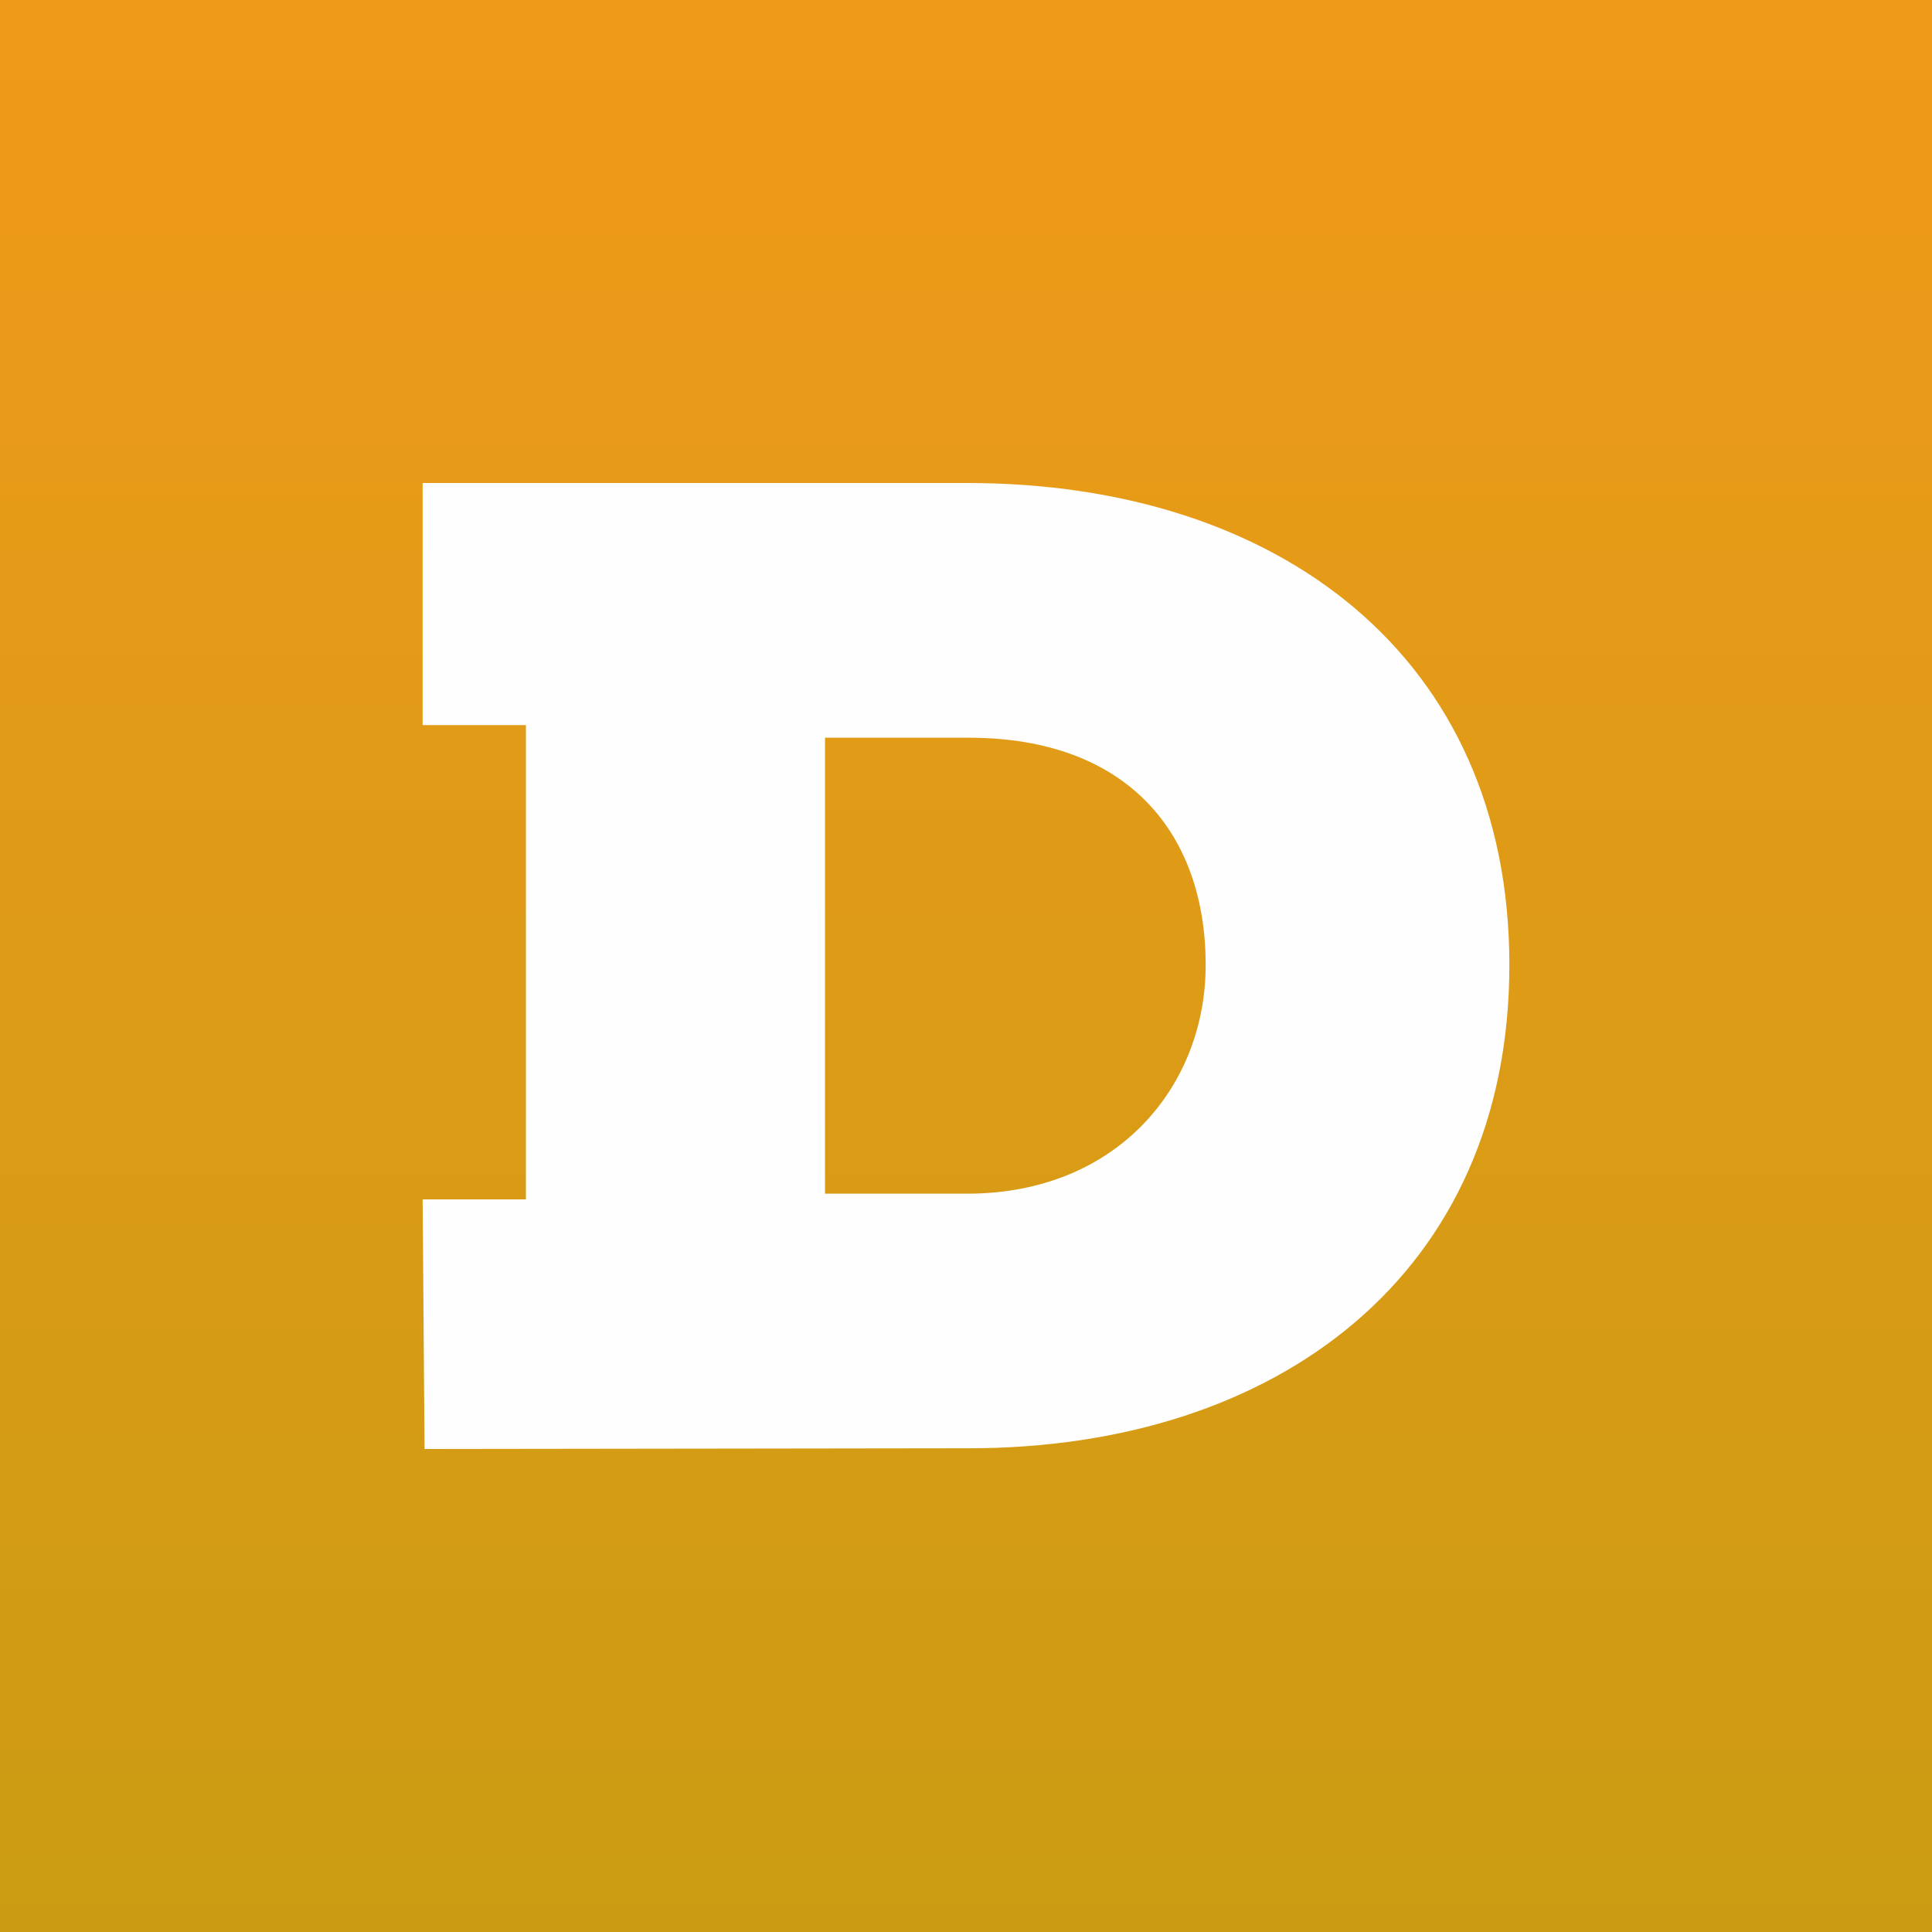
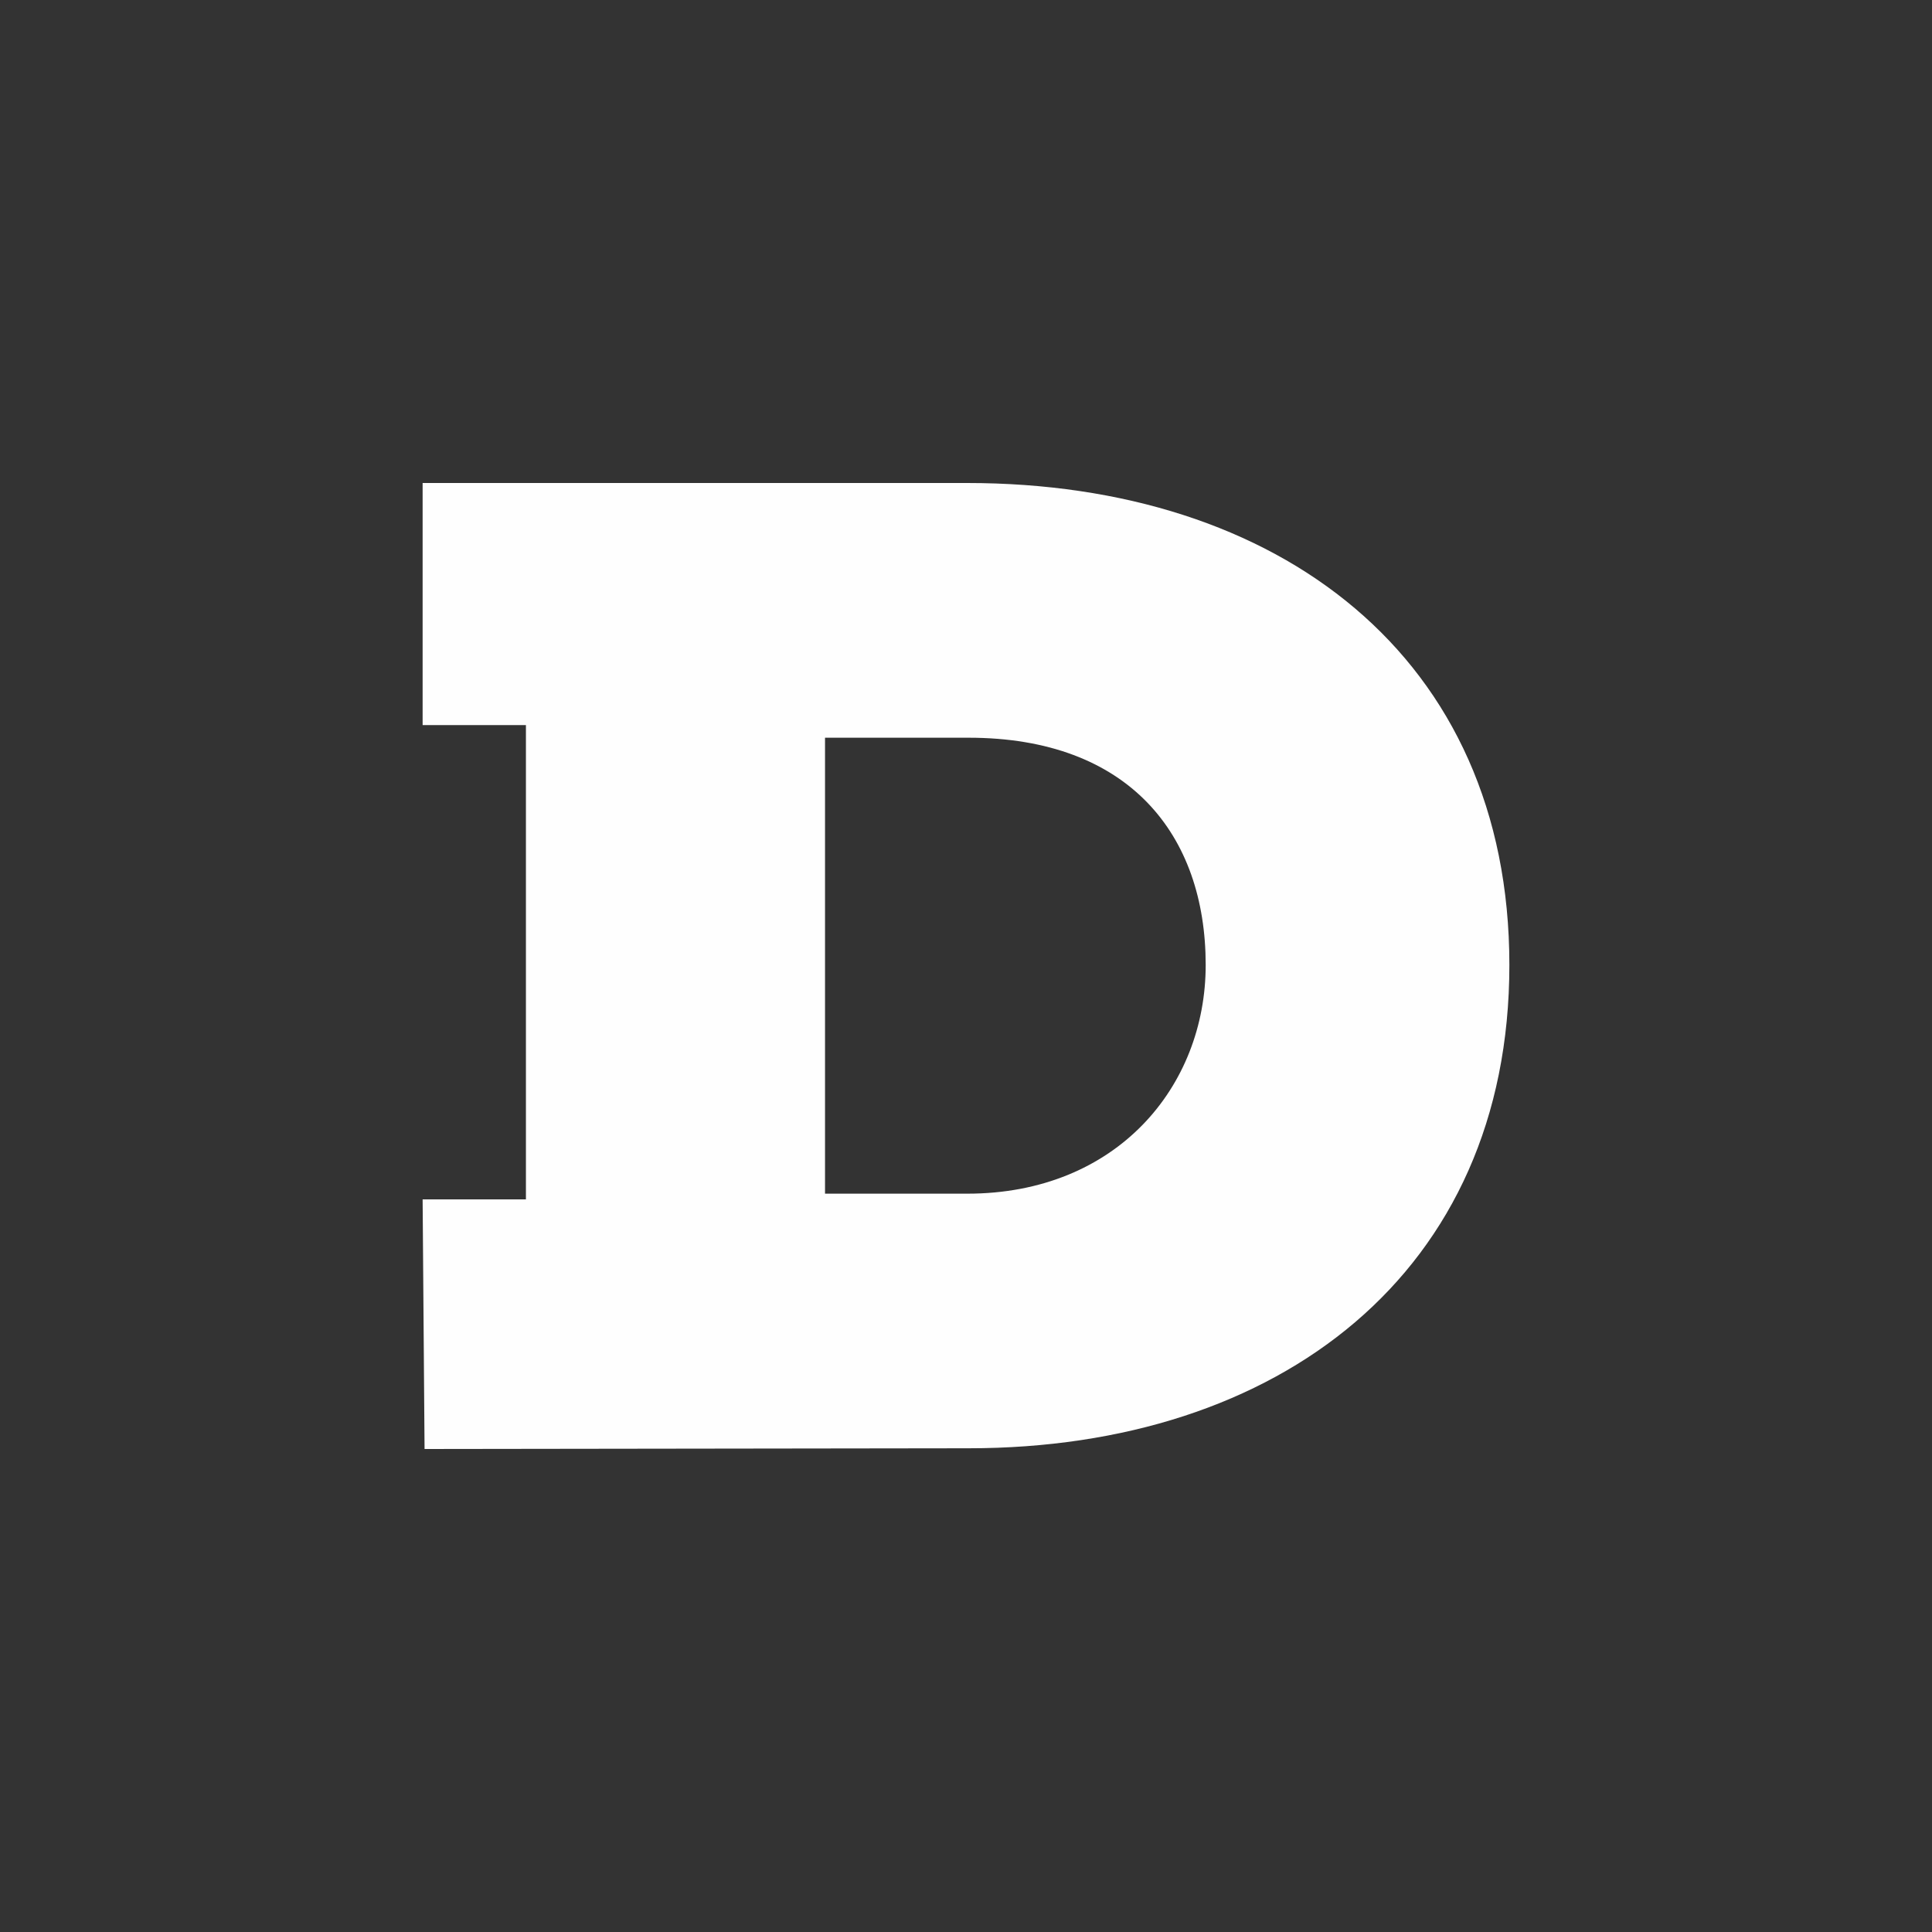
<svg xmlns="http://www.w3.org/2000/svg" width="32" height="32" viewBox="0 0 32 32" fill="none">
  <rect x="0" y="0" width="32" height="32" fill="#333333" stroke="none" />
-   <rect width="32" height="32" fill="url(#paint0_linear_2470_49444)" />
  <path d="M16.044 23.988C21.172 23.988 25 21.088 25 15.983C25 10.875 21.173 8 16.02 8H7V12.01H8.711V19.866H7L7.032 24L16.044 23.988ZM16.02 19.771H13.665V12.219H16.044C18.695 12.219 19.97 13.823 19.97 15.983C19.97 17.995 18.498 19.771 16.02 19.771H16.02Z" fill="#FEFEFE" />
  <defs>
    <linearGradient id="paint0_linear_2470_49444" x1="16" y1="0" x2="16" y2="32" gradientUnits="userSpaceOnUse">
      <stop stop-color="#F09A19" />
      <stop offset="1" stop-color="#CB9C13" />
    </linearGradient>
  </defs>
</svg>